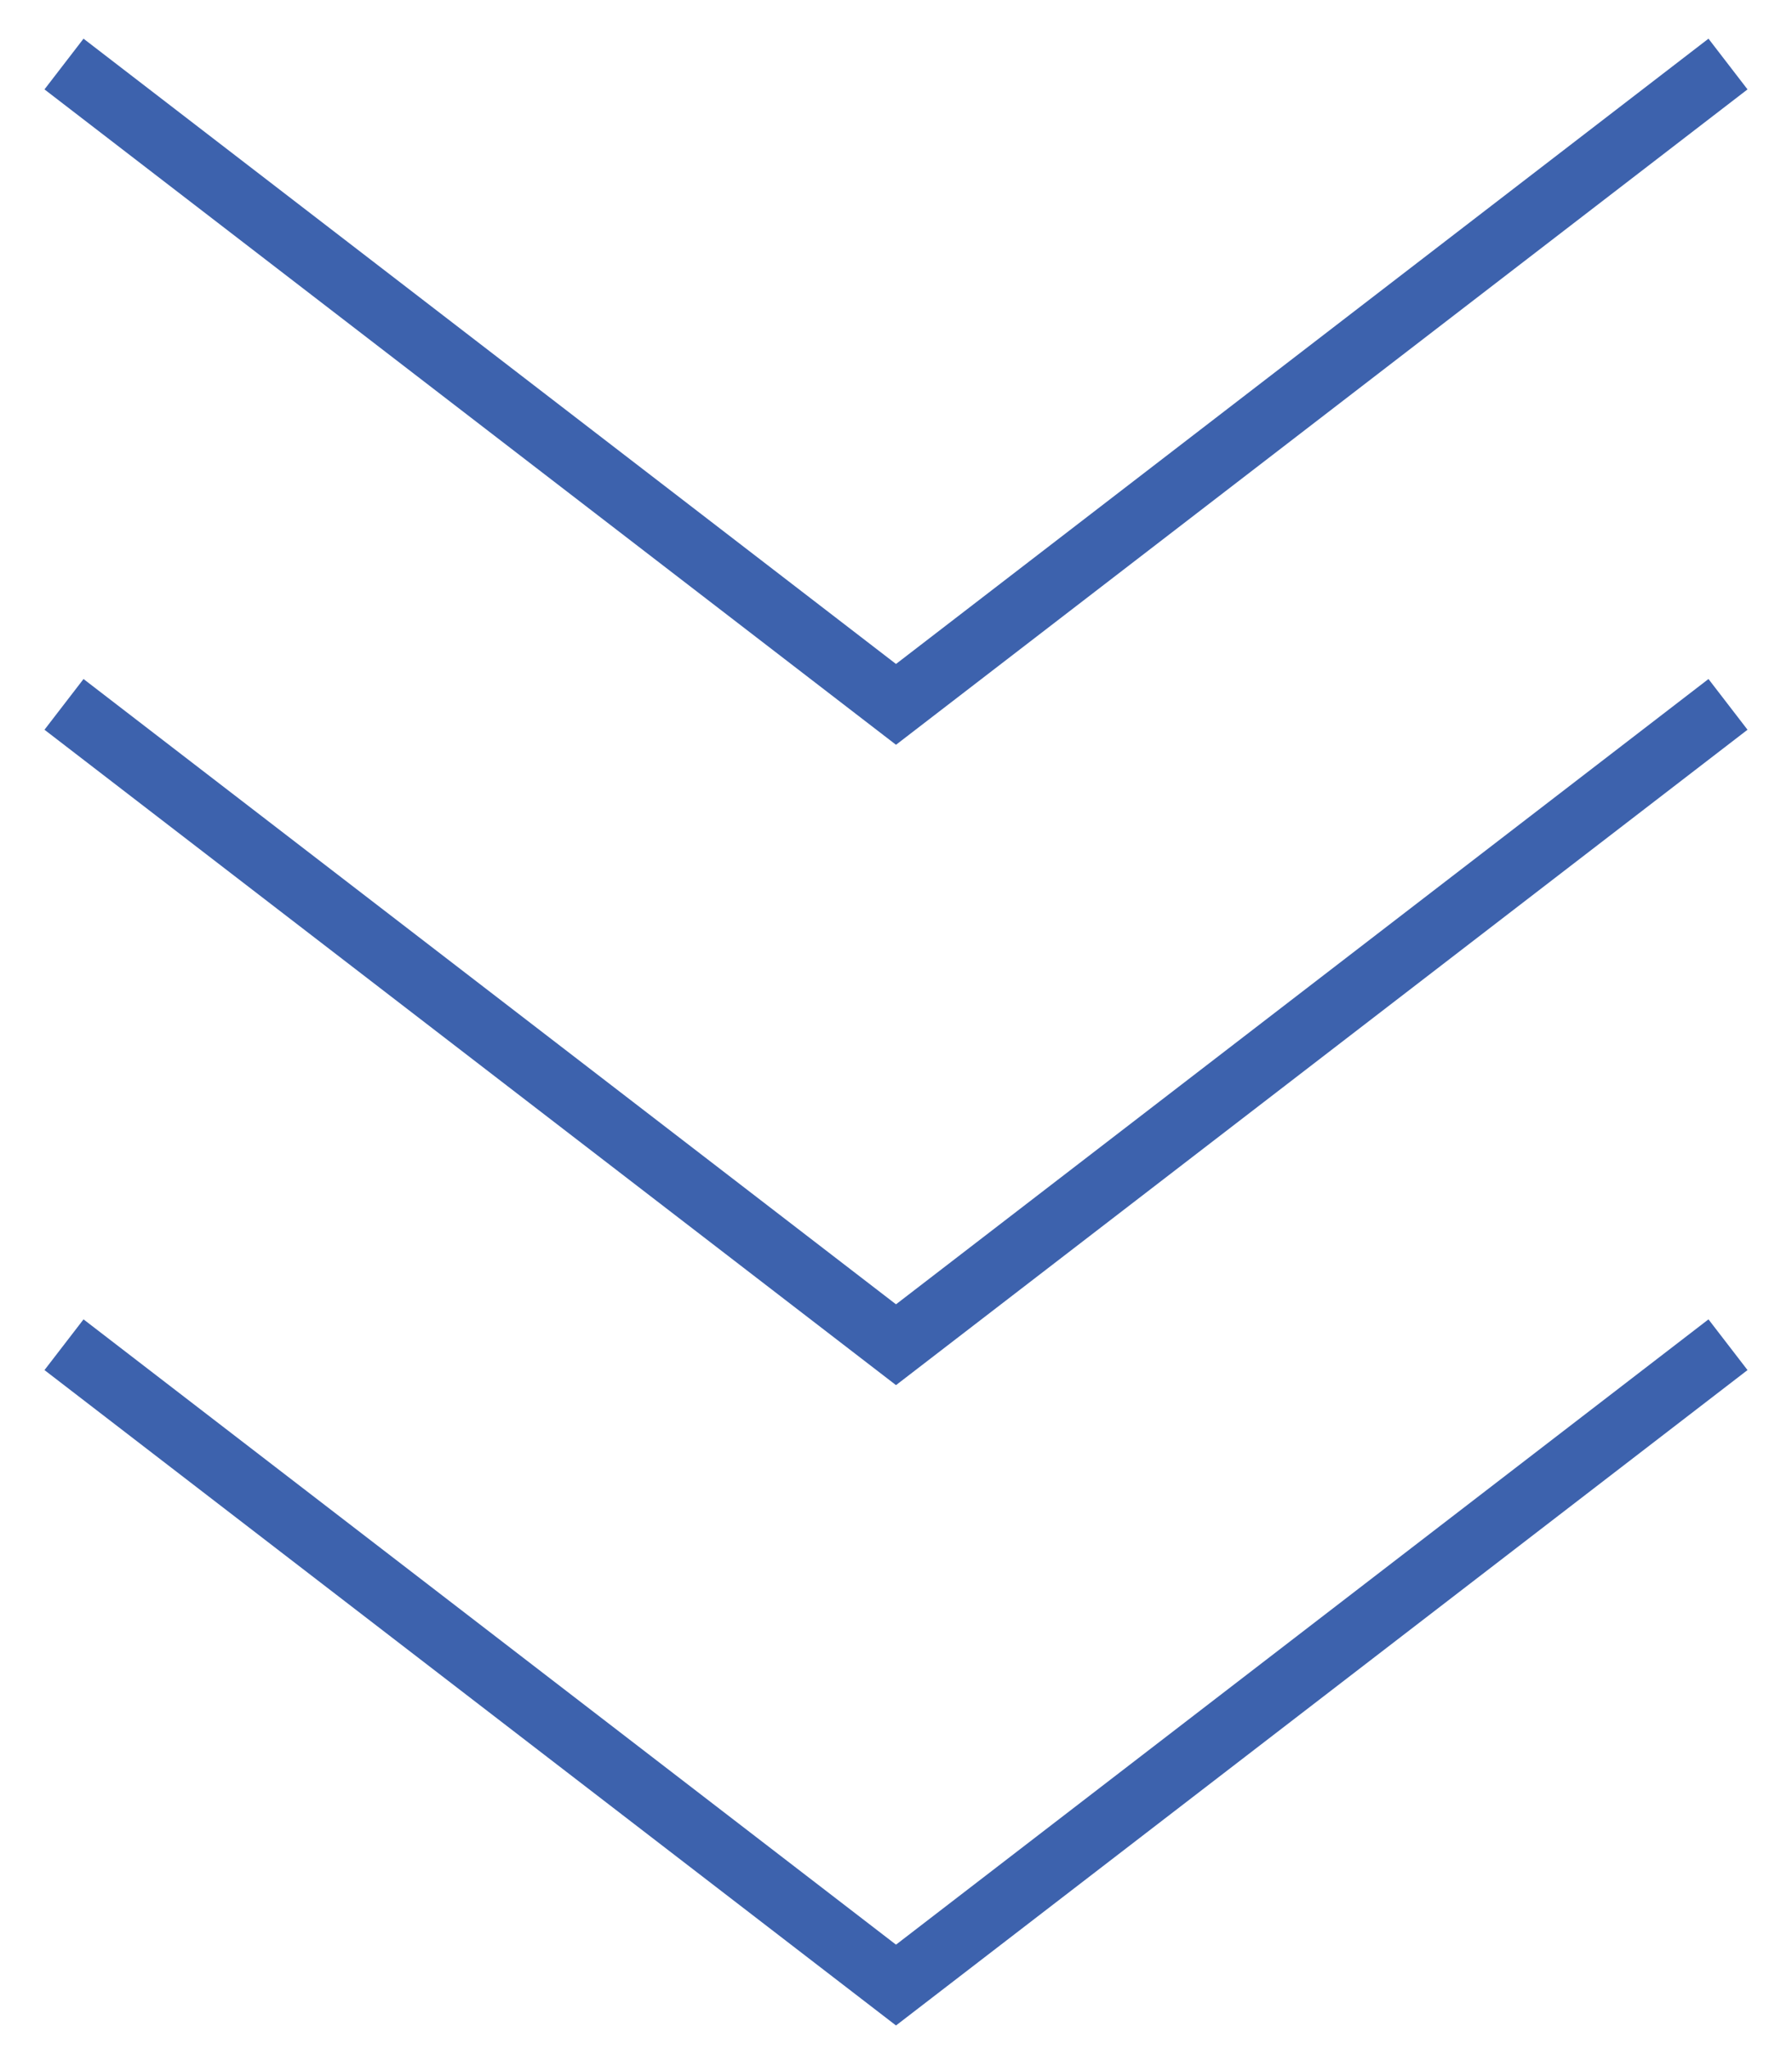
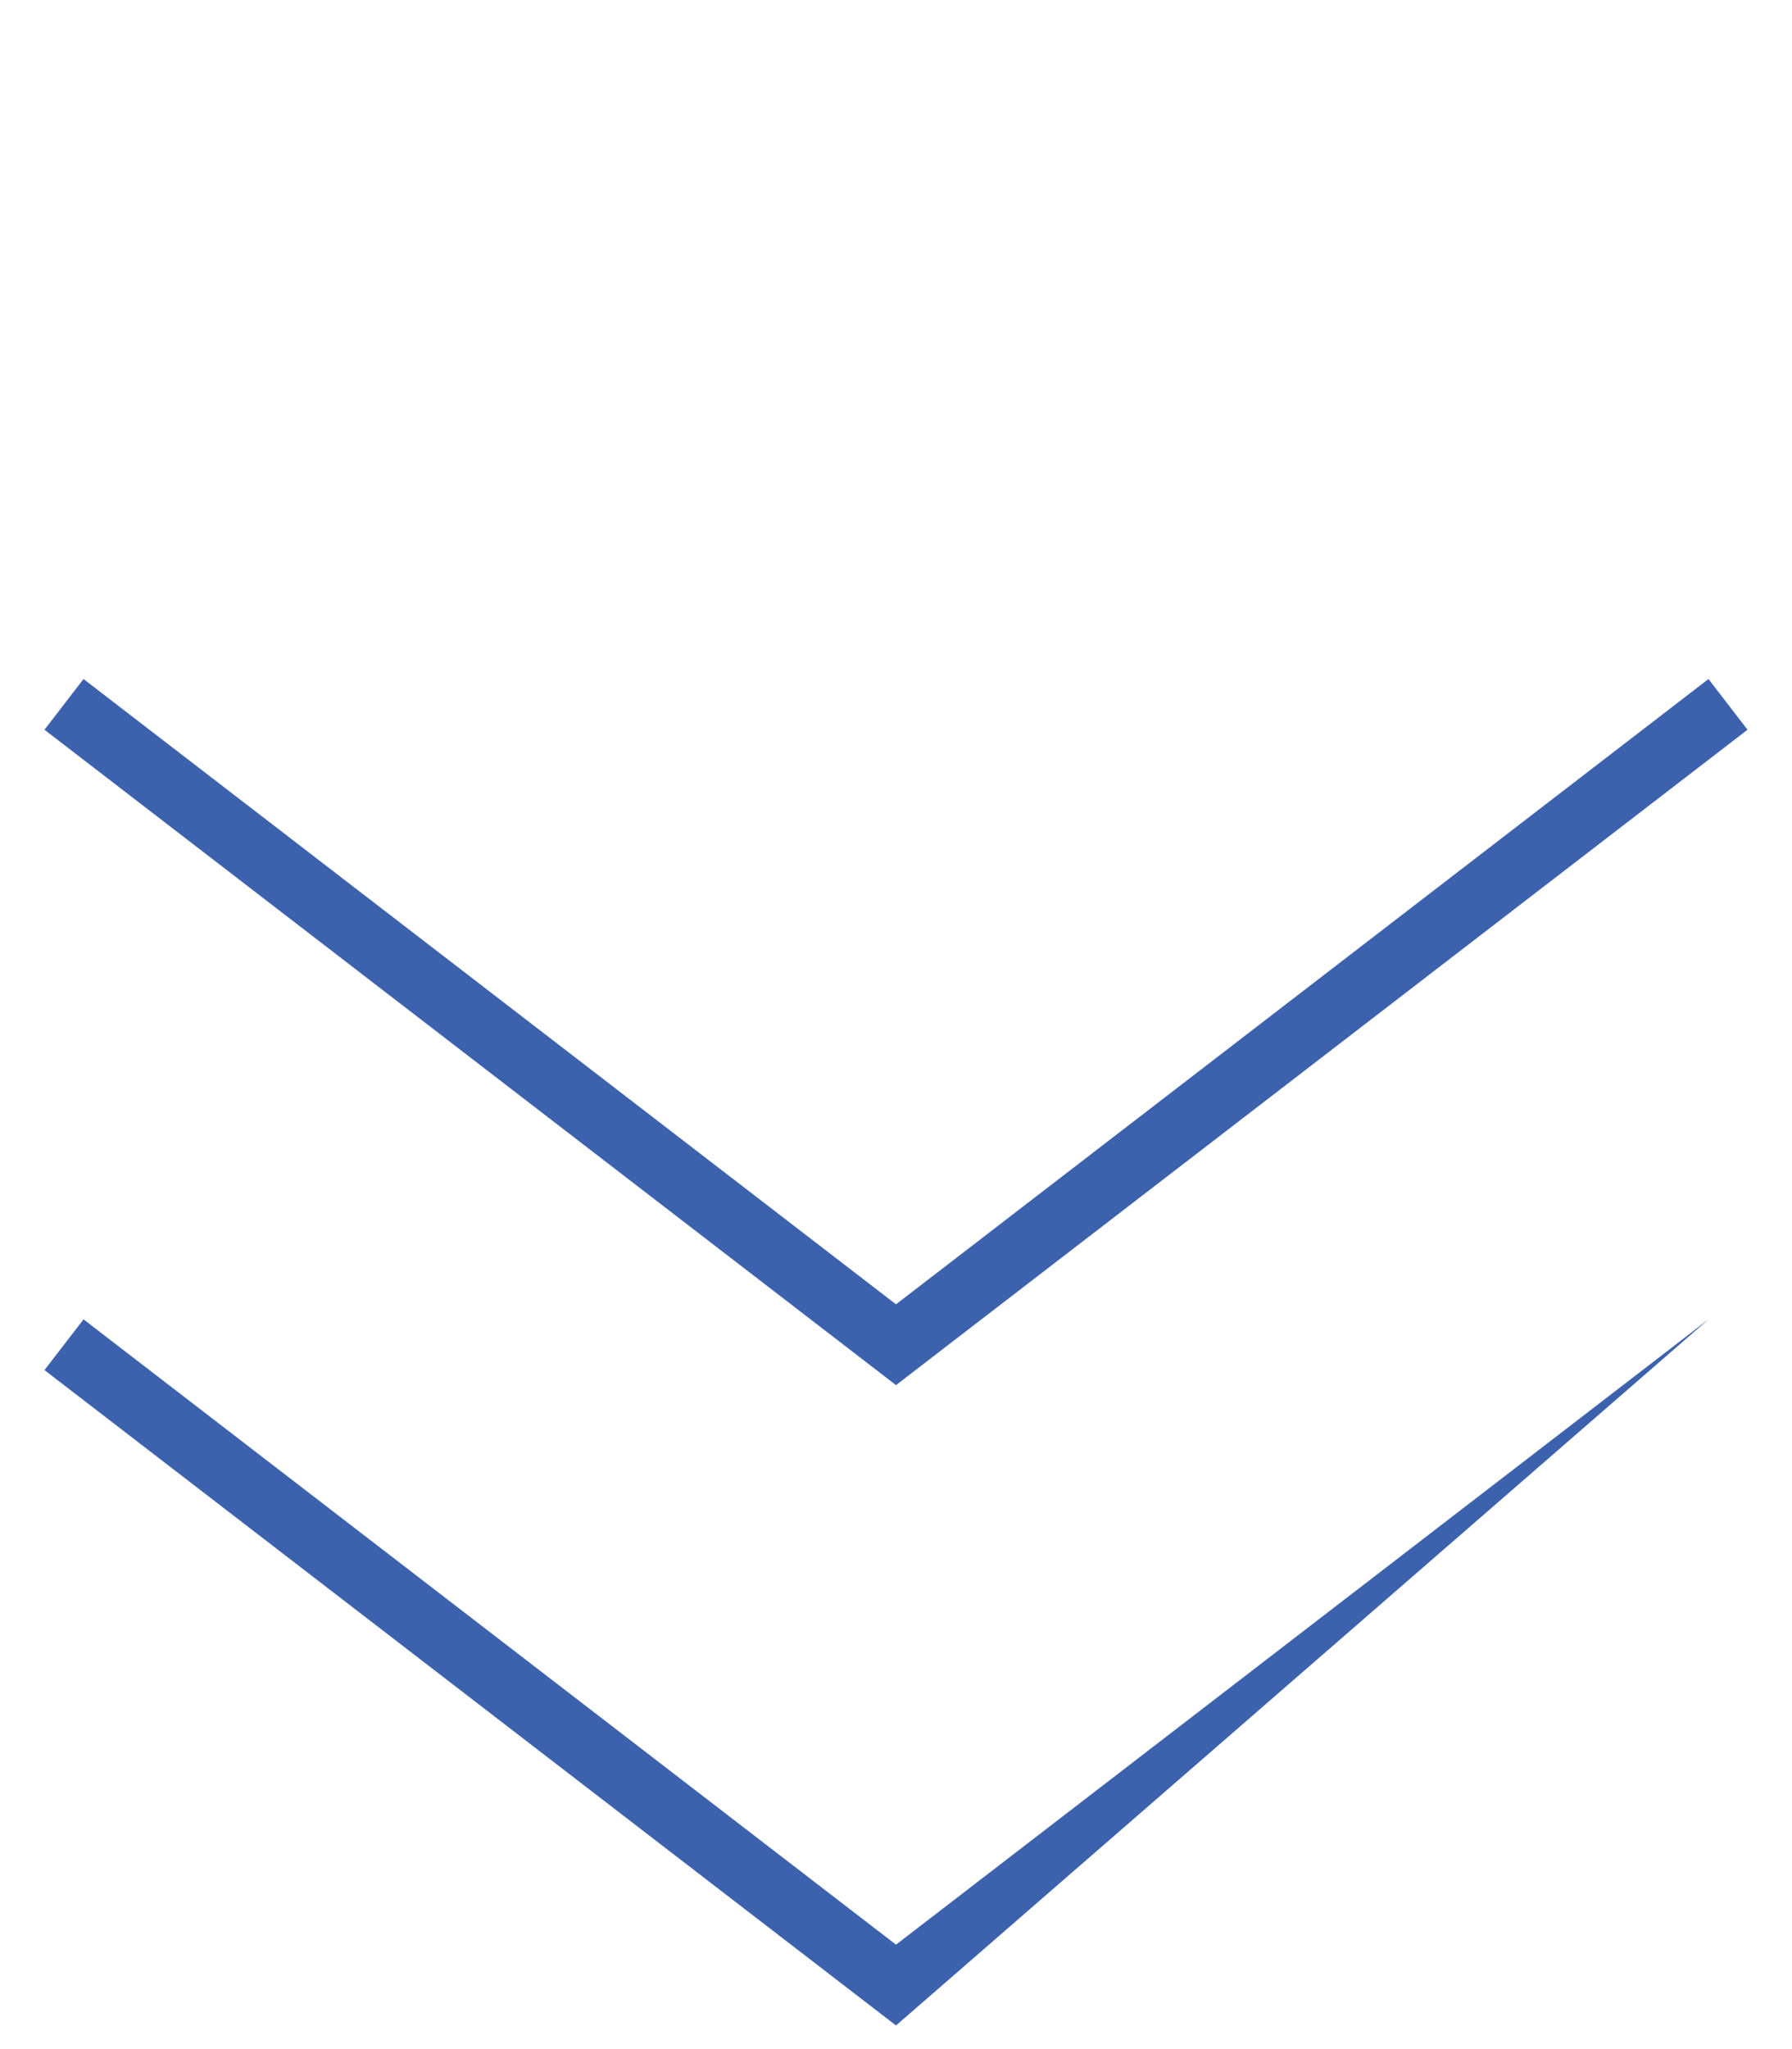
<svg xmlns="http://www.w3.org/2000/svg" width="28" height="32" viewBox="0 0 28 32" fill="none">
-   <path fill-rule="evenodd" clip-rule="evenodd" d="M14 10.369L26.695 0.604L27.305 1.396L14 11.631L0.695 1.396L1.305 0.604L14 10.369Z" fill="#3D62AD" />
  <path fill-rule="evenodd" clip-rule="evenodd" d="M14 20.369L26.695 10.604L27.305 11.396L14 21.631L0.695 11.396L1.305 10.604L14 20.369Z" fill="#3D62AD" />
-   <path fill-rule="evenodd" clip-rule="evenodd" d="M14 30.369L26.695 20.604L27.305 21.396L14 31.631L0.695 21.396L1.305 20.604L14 30.369Z" fill="#3D62AD" />
+   <path fill-rule="evenodd" clip-rule="evenodd" d="M14 30.369L26.695 20.604L14 31.631L0.695 21.396L1.305 20.604L14 30.369Z" fill="#3D62AD" />
</svg>